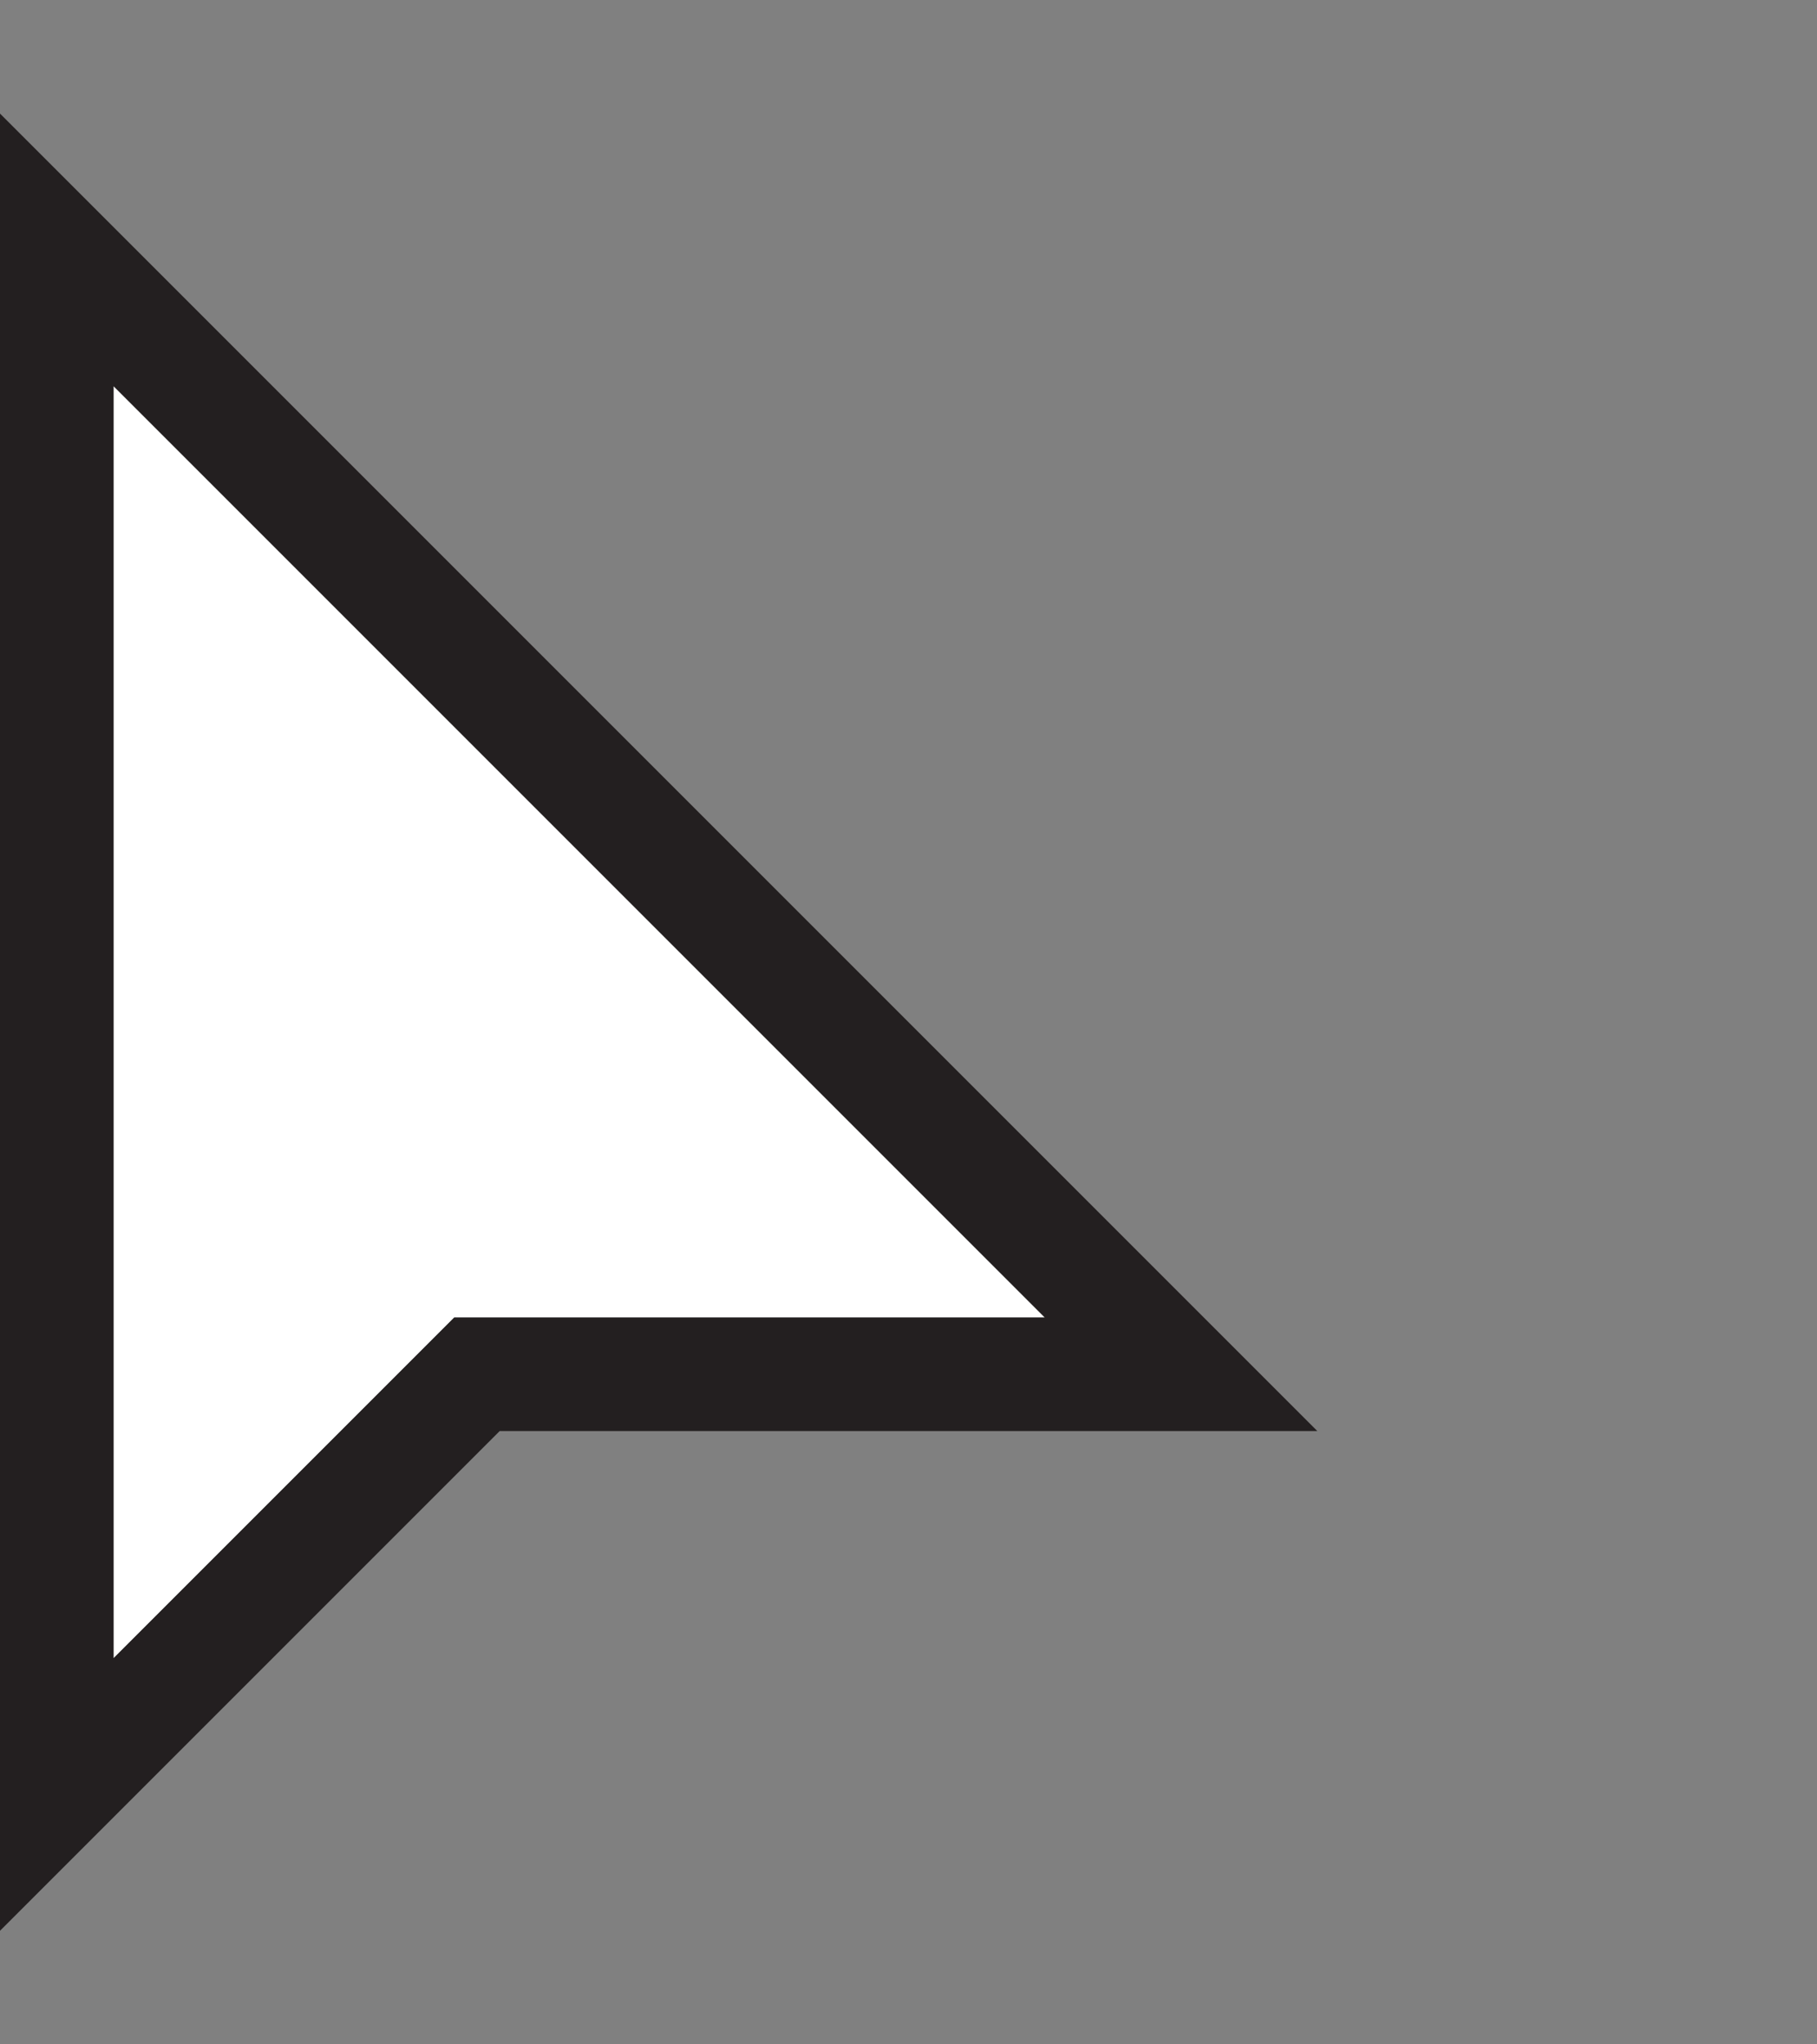
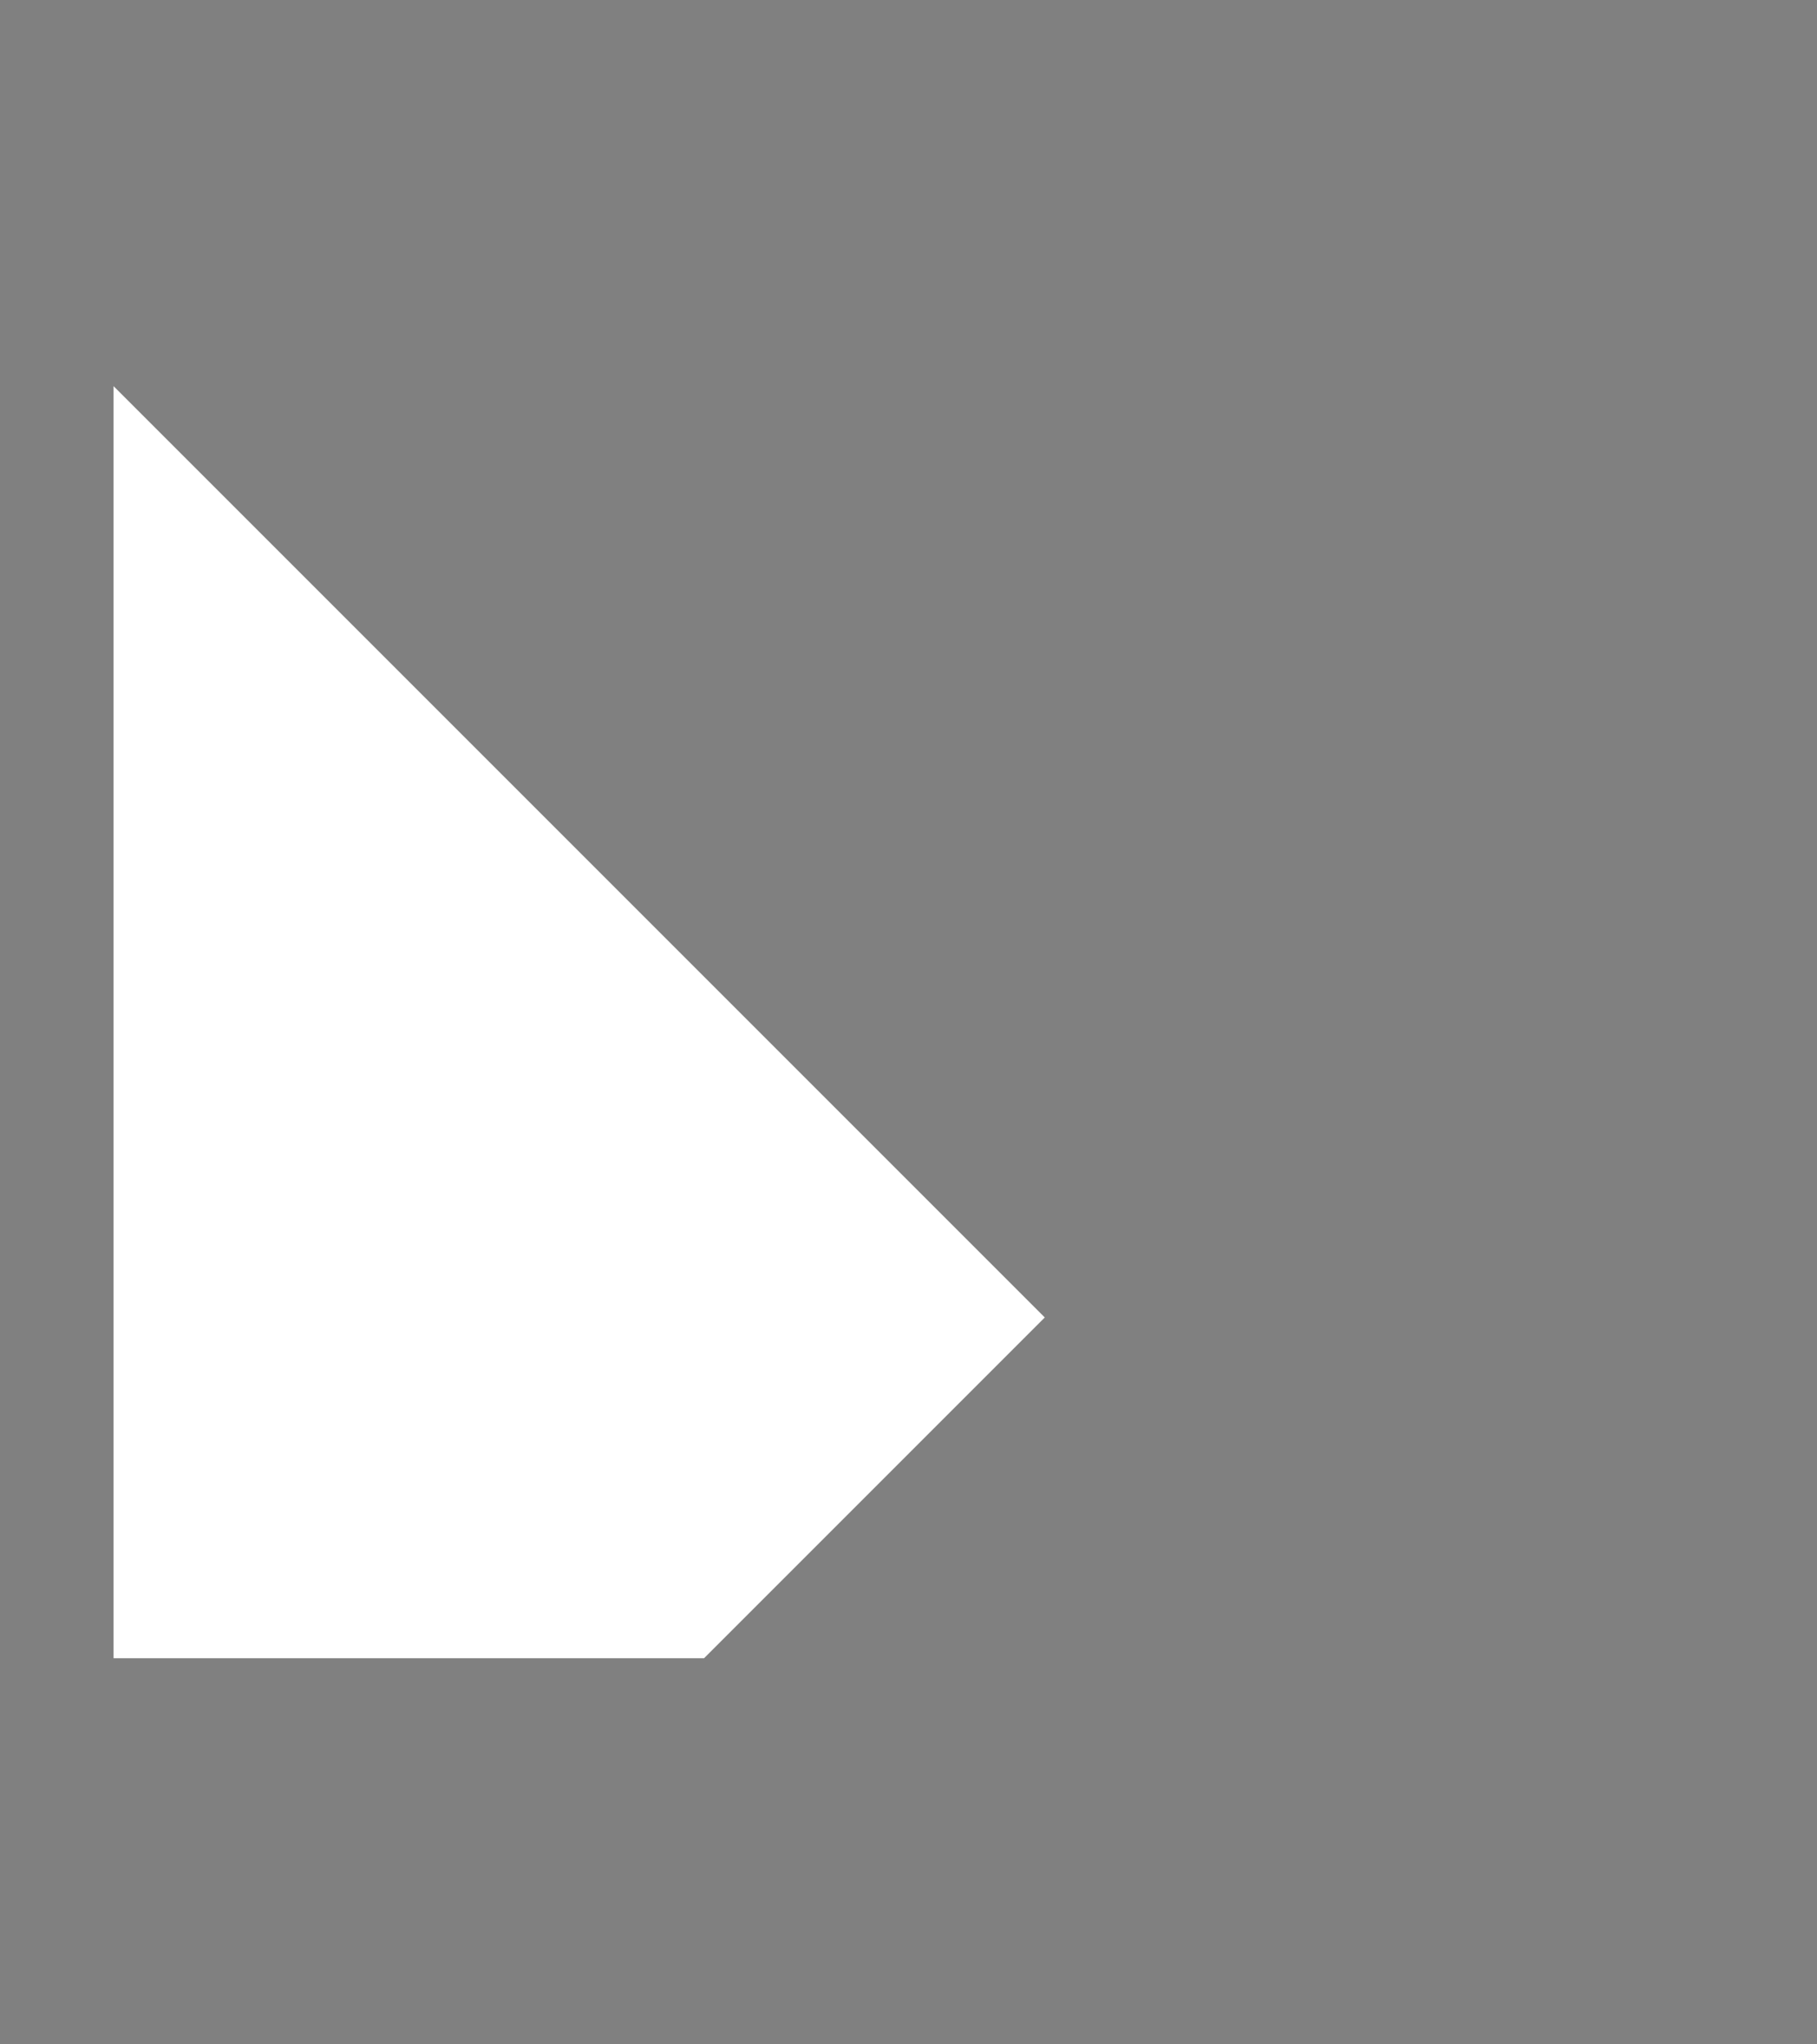
<svg xmlns="http://www.w3.org/2000/svg" fill="none" viewBox="0 0 16 18">
  <rect x="0" y="0" width="16" height="18" fill="#808080" stroke="none" />
  <defs />
-   <path fill="#fff" d="M1 14.6V3.4l8.2 8.2H4l-3 3z" />
-   <path fill="#231F20" fill-rule="evenodd" d="M0 17V1l11.6 11.6H4.4L0 17zm4-5.4h5.2L1 3.4v11.2l3-3z" clip-rule="evenodd" />
+   <path fill="#fff" d="M1 14.6V3.4l8.2 8.2l-3 3z" />
</svg>